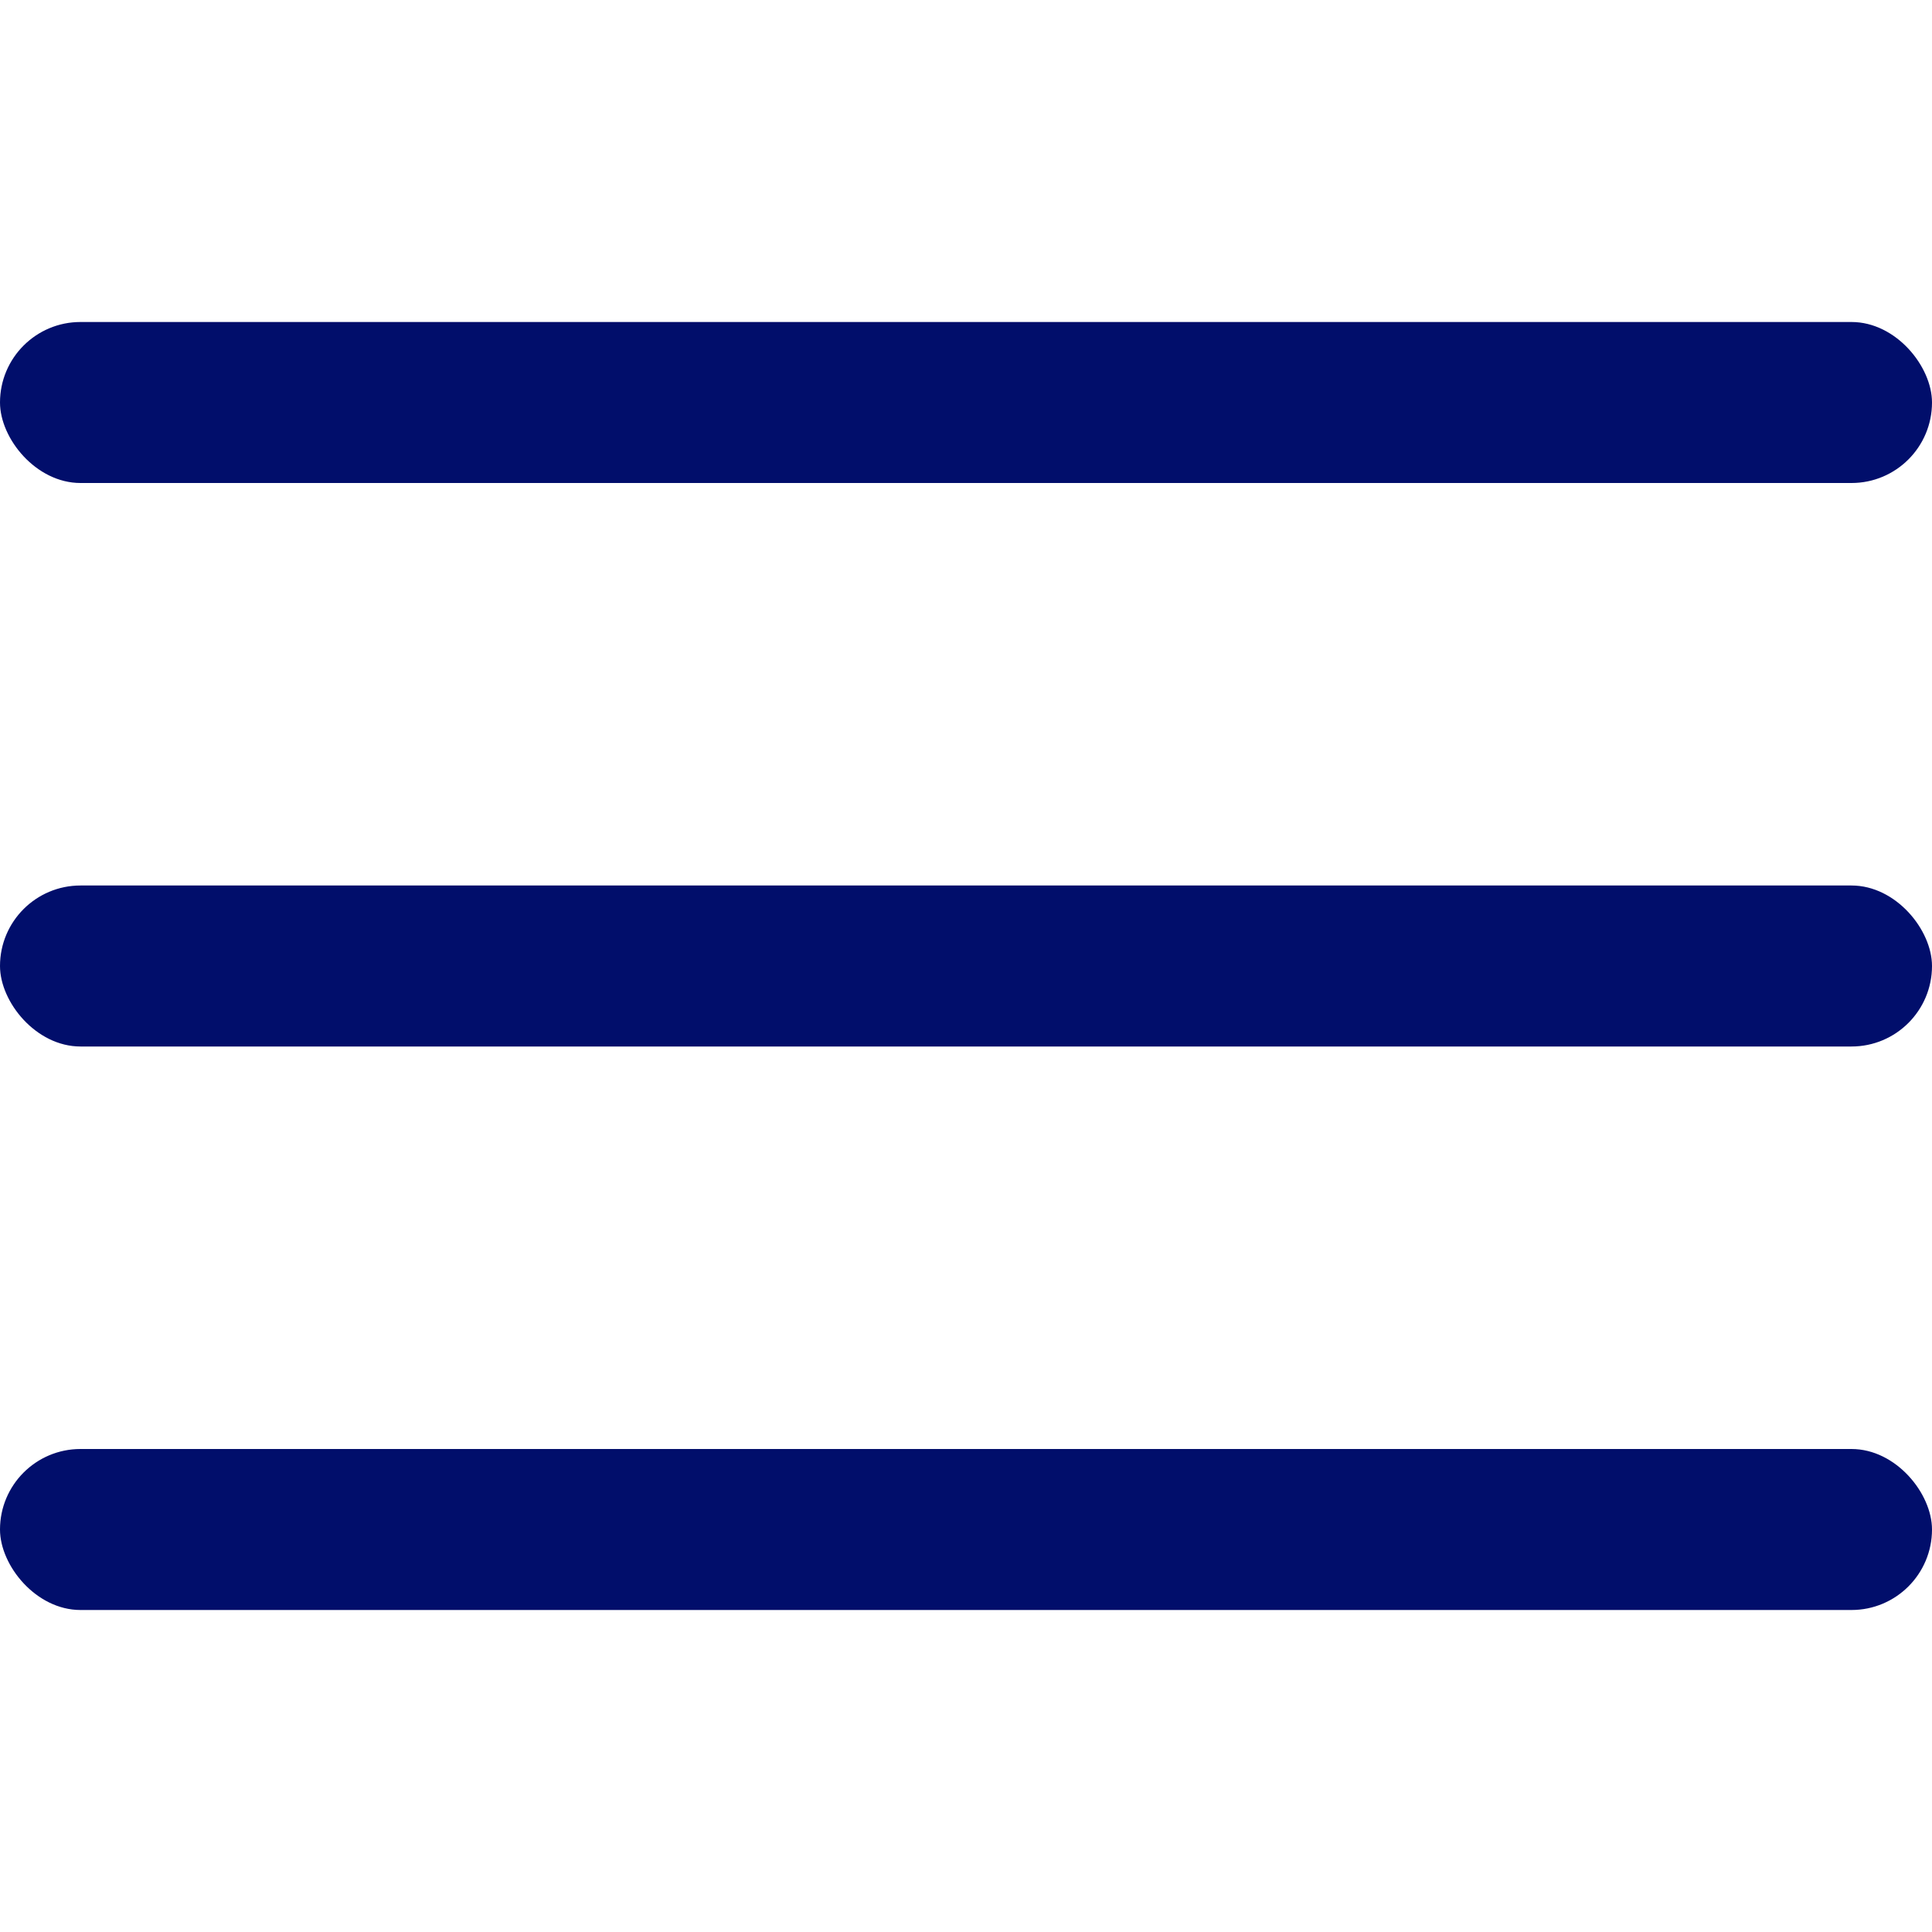
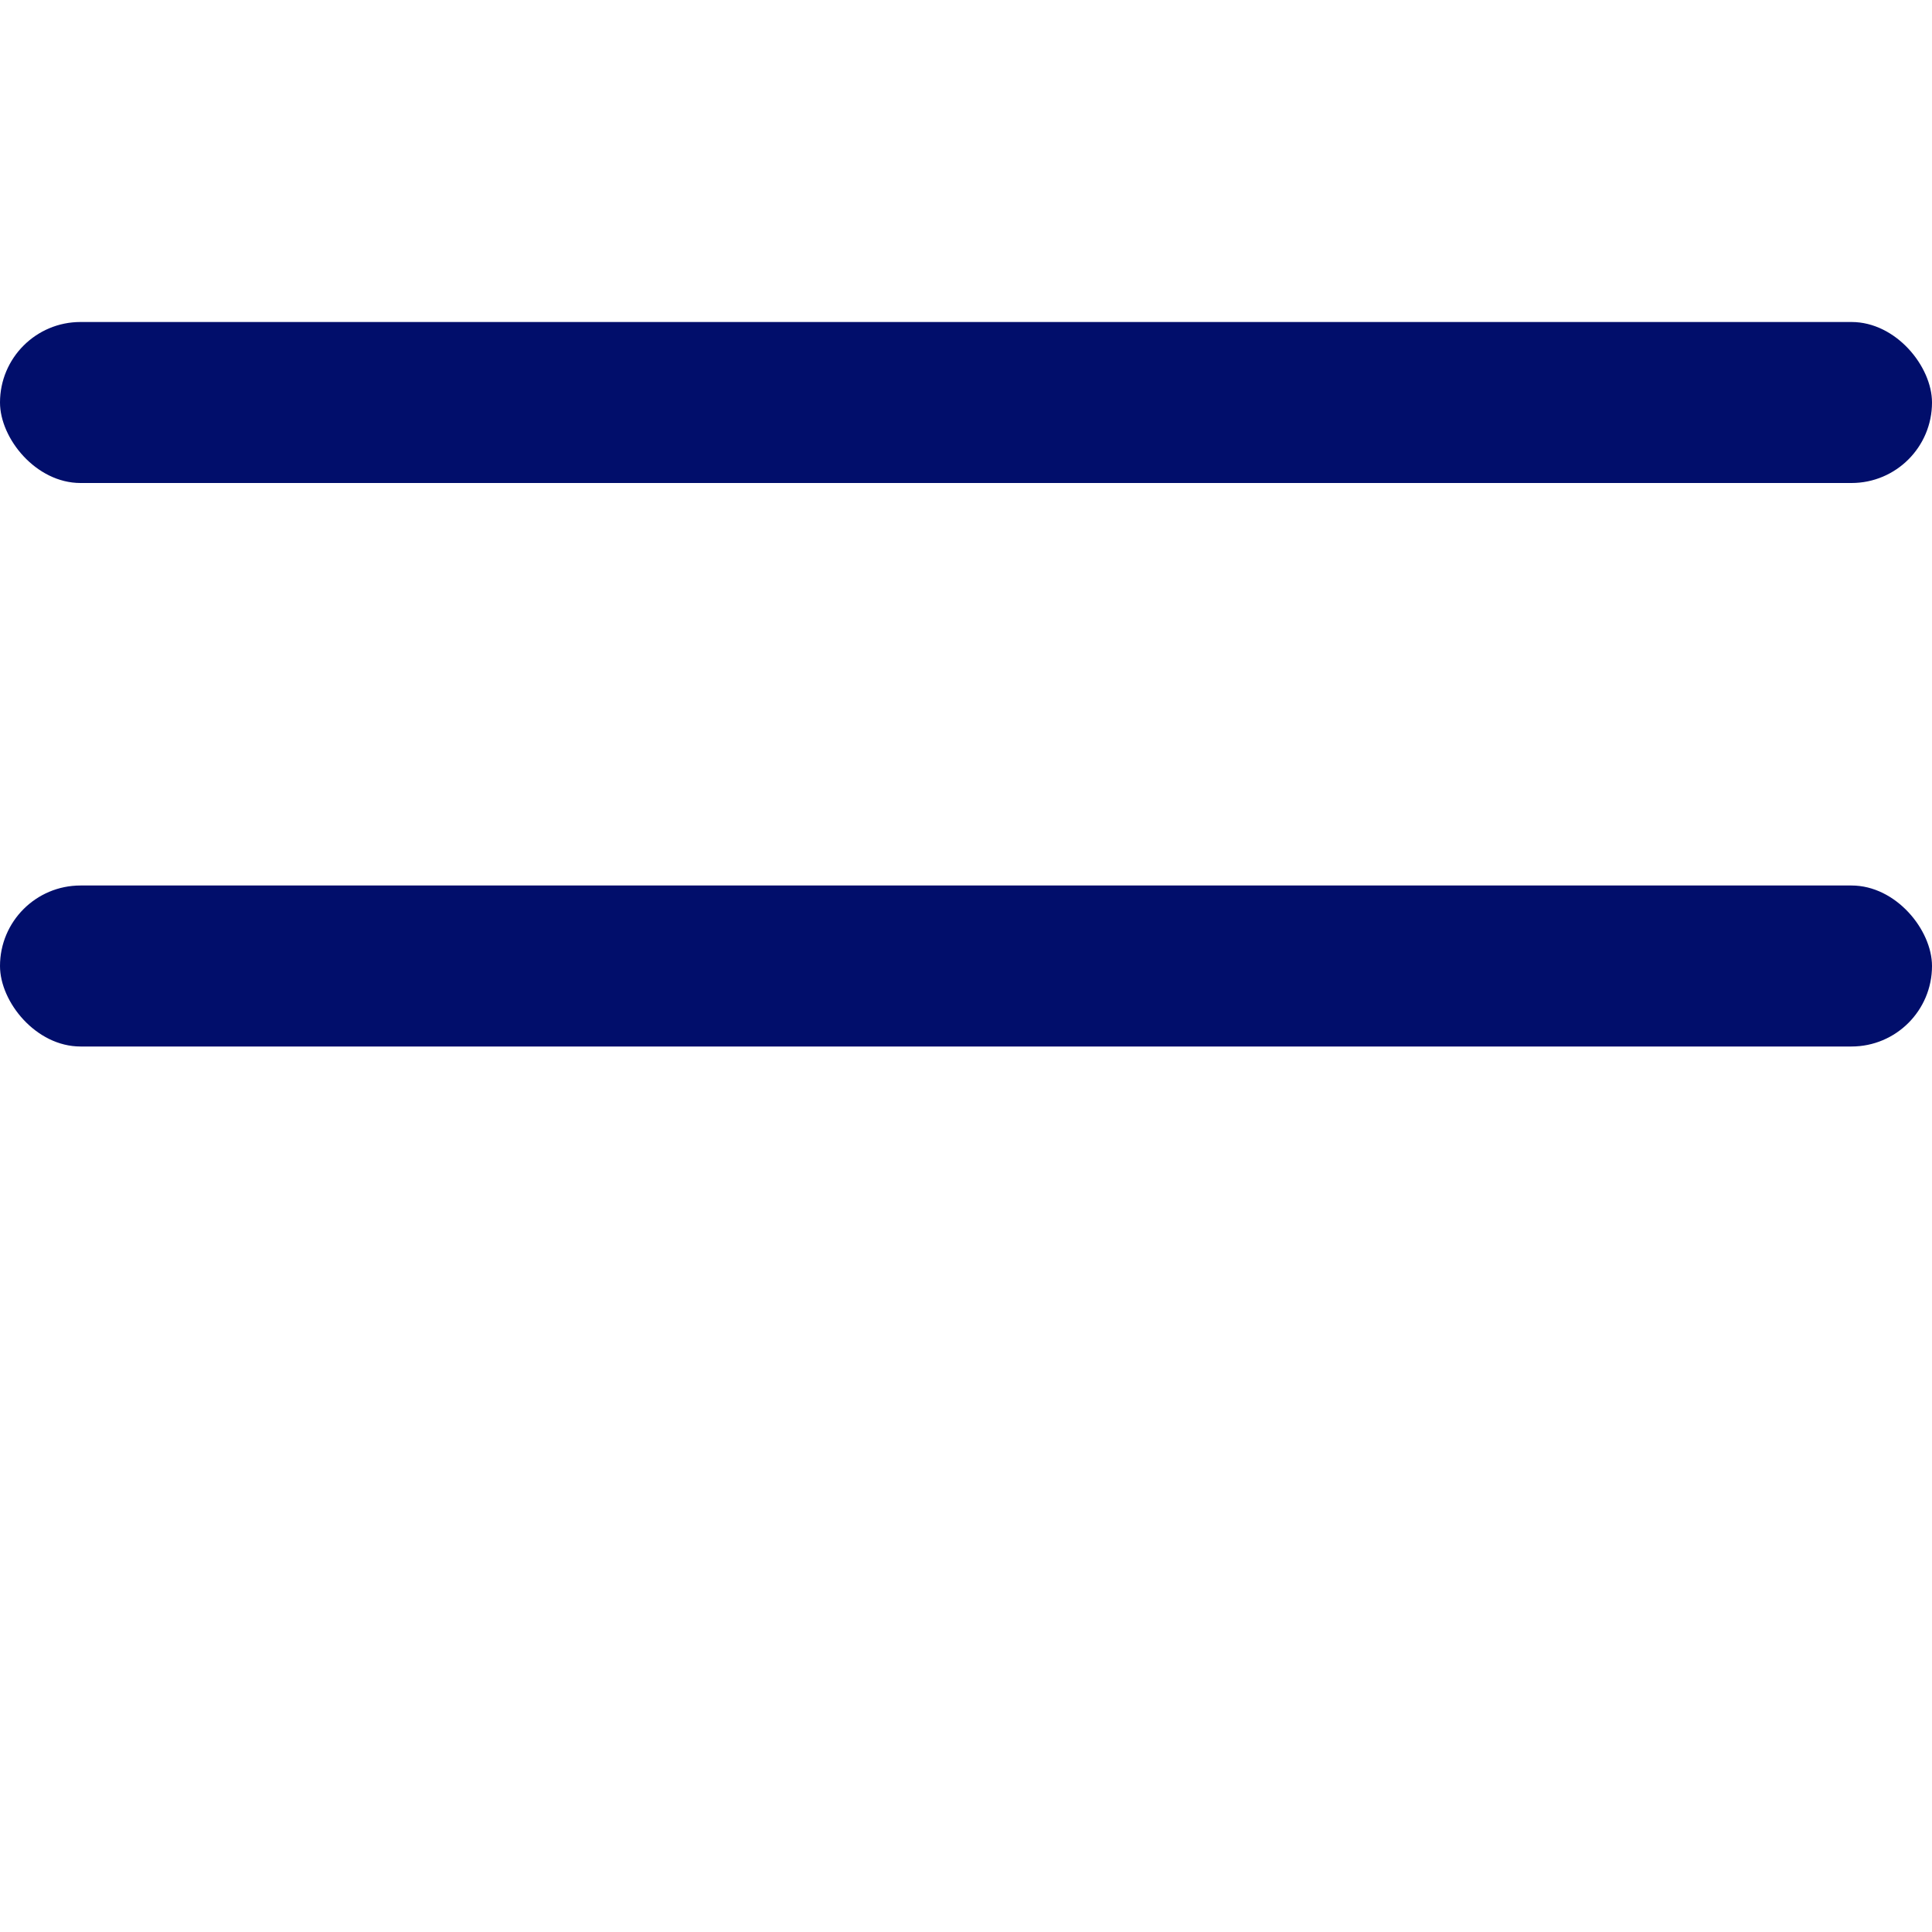
<svg xmlns="http://www.w3.org/2000/svg" width="24" height="24" viewBox="0 0 24 24" fill="none">
  <rect width="24" height="24" fill="white" />
  <rect y="4" width="24" height="2" rx="1" fill="#010E6B" />
  <rect y="11" width="24" height="2" rx="1" fill="#010E6B" />
-   <rect y="18" width="24" height="2" rx="1" fill="#010E6B" />
</svg>